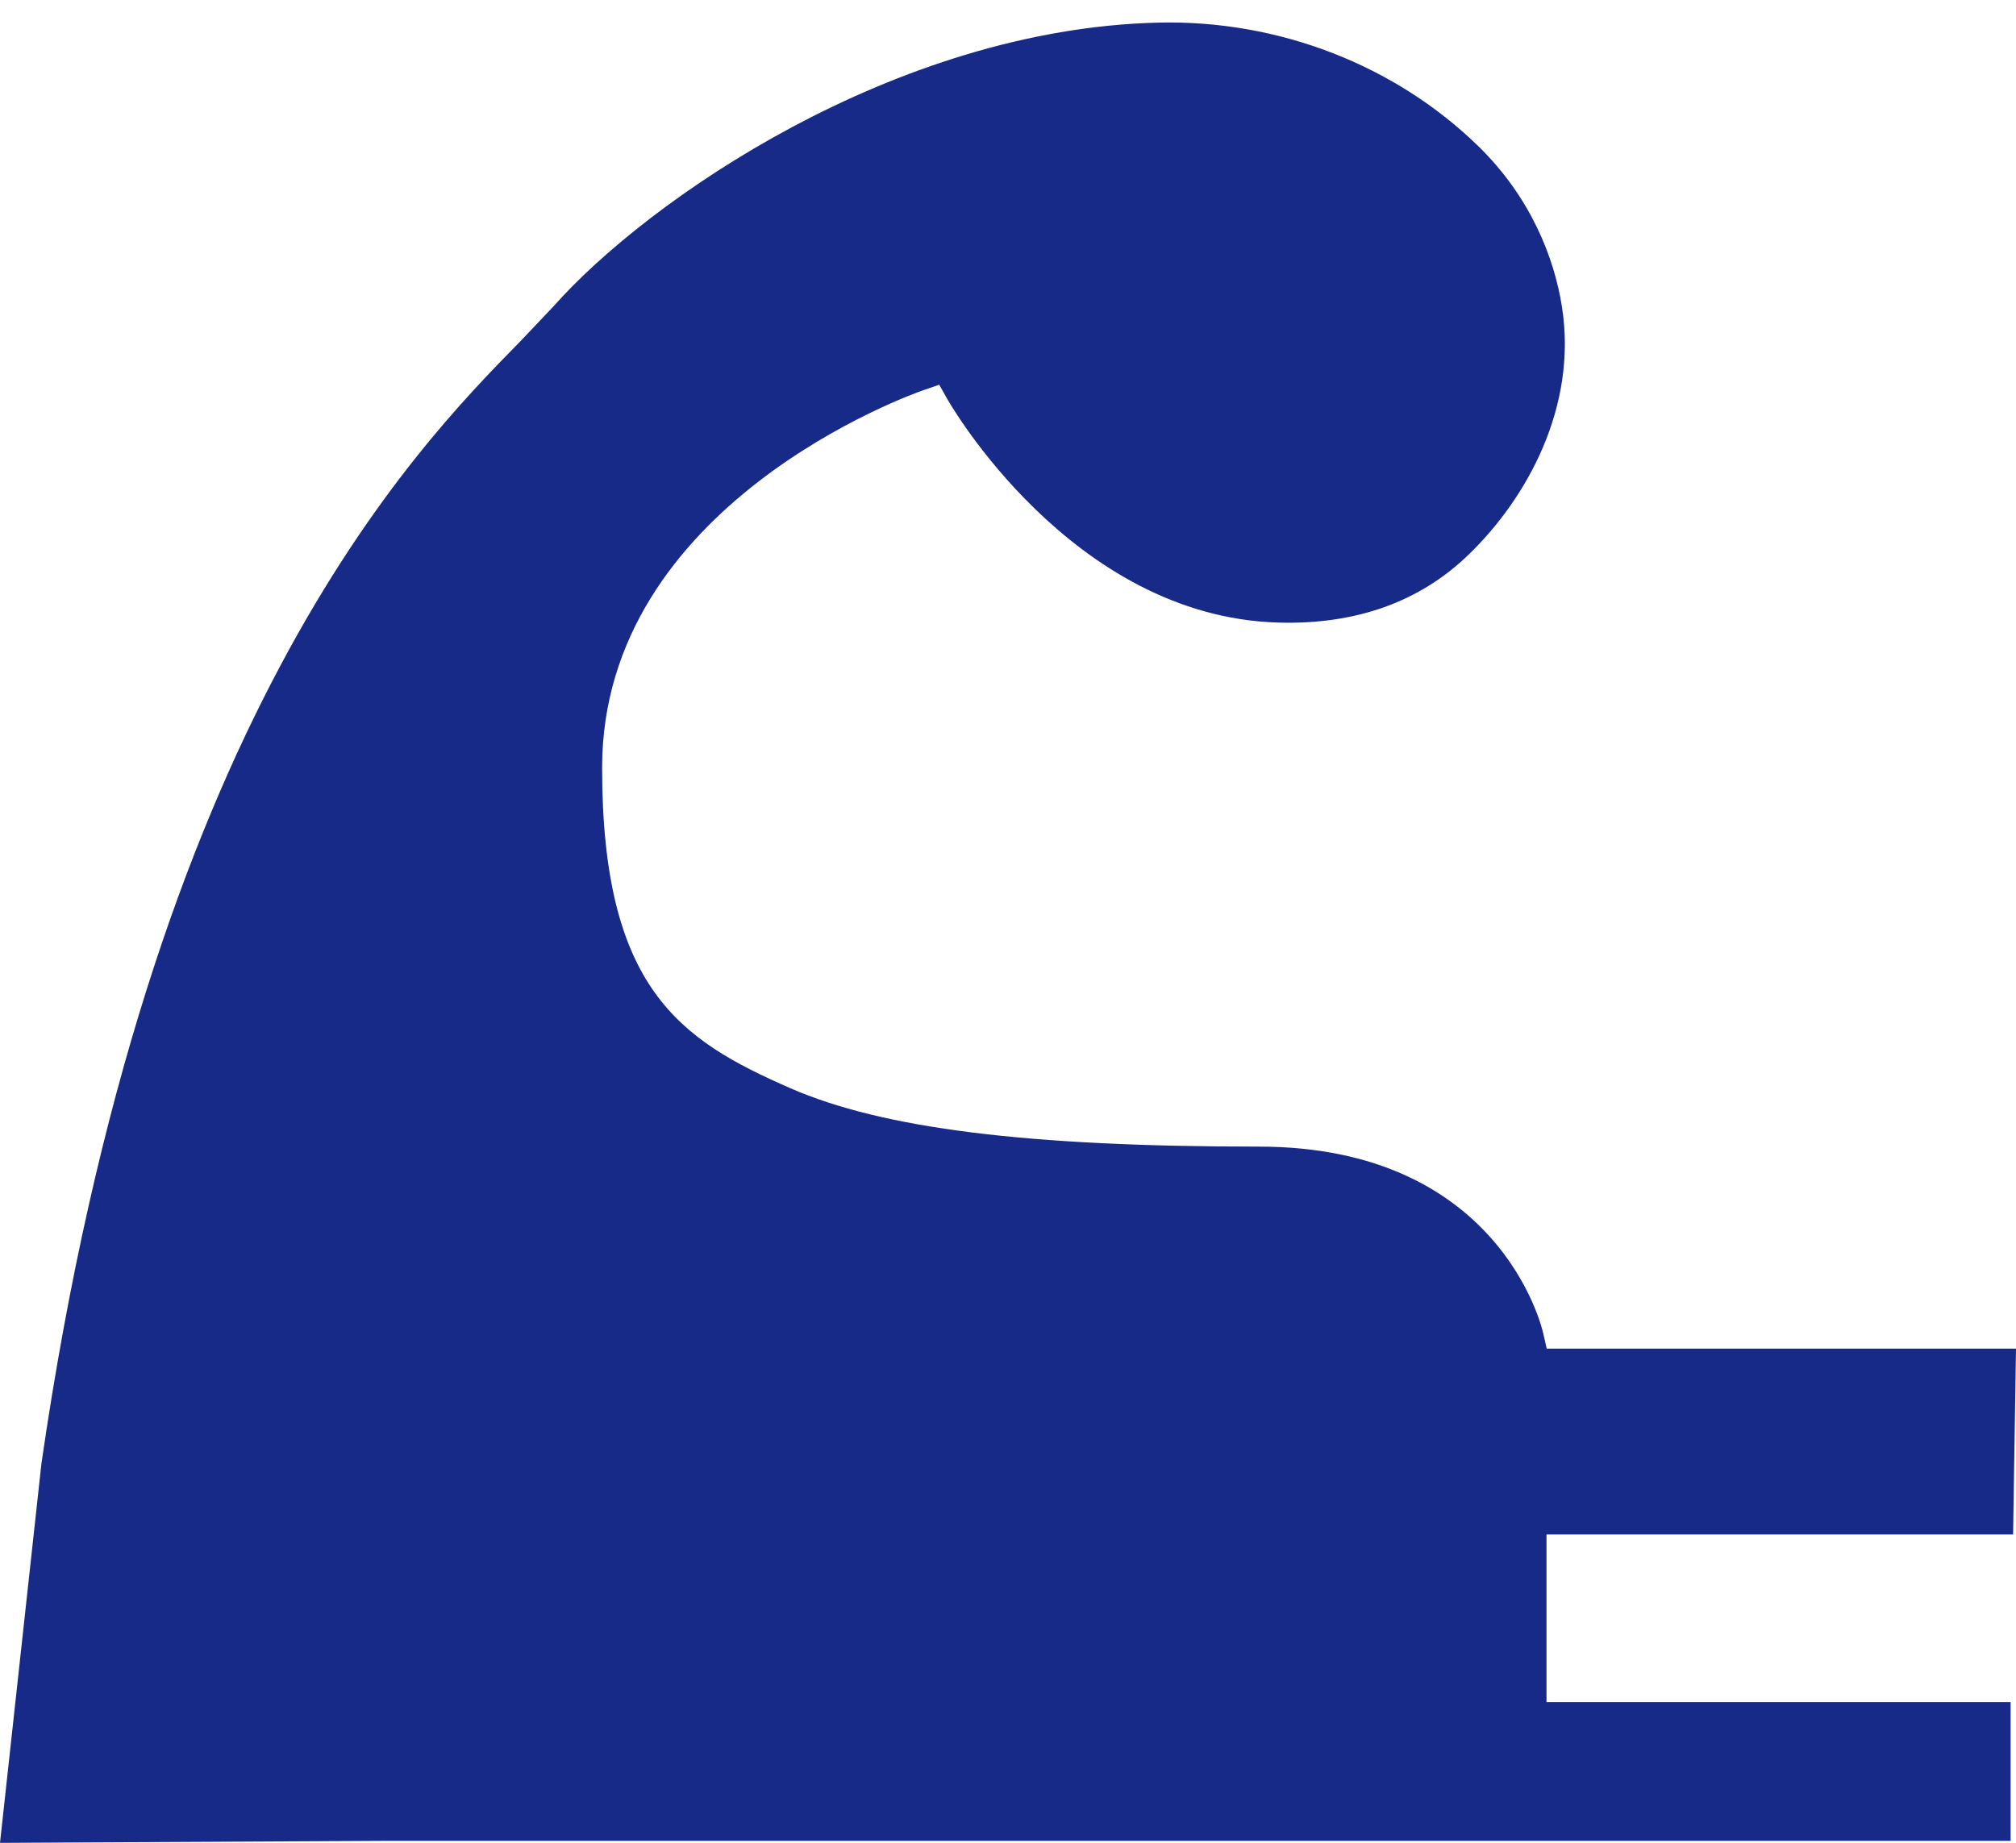
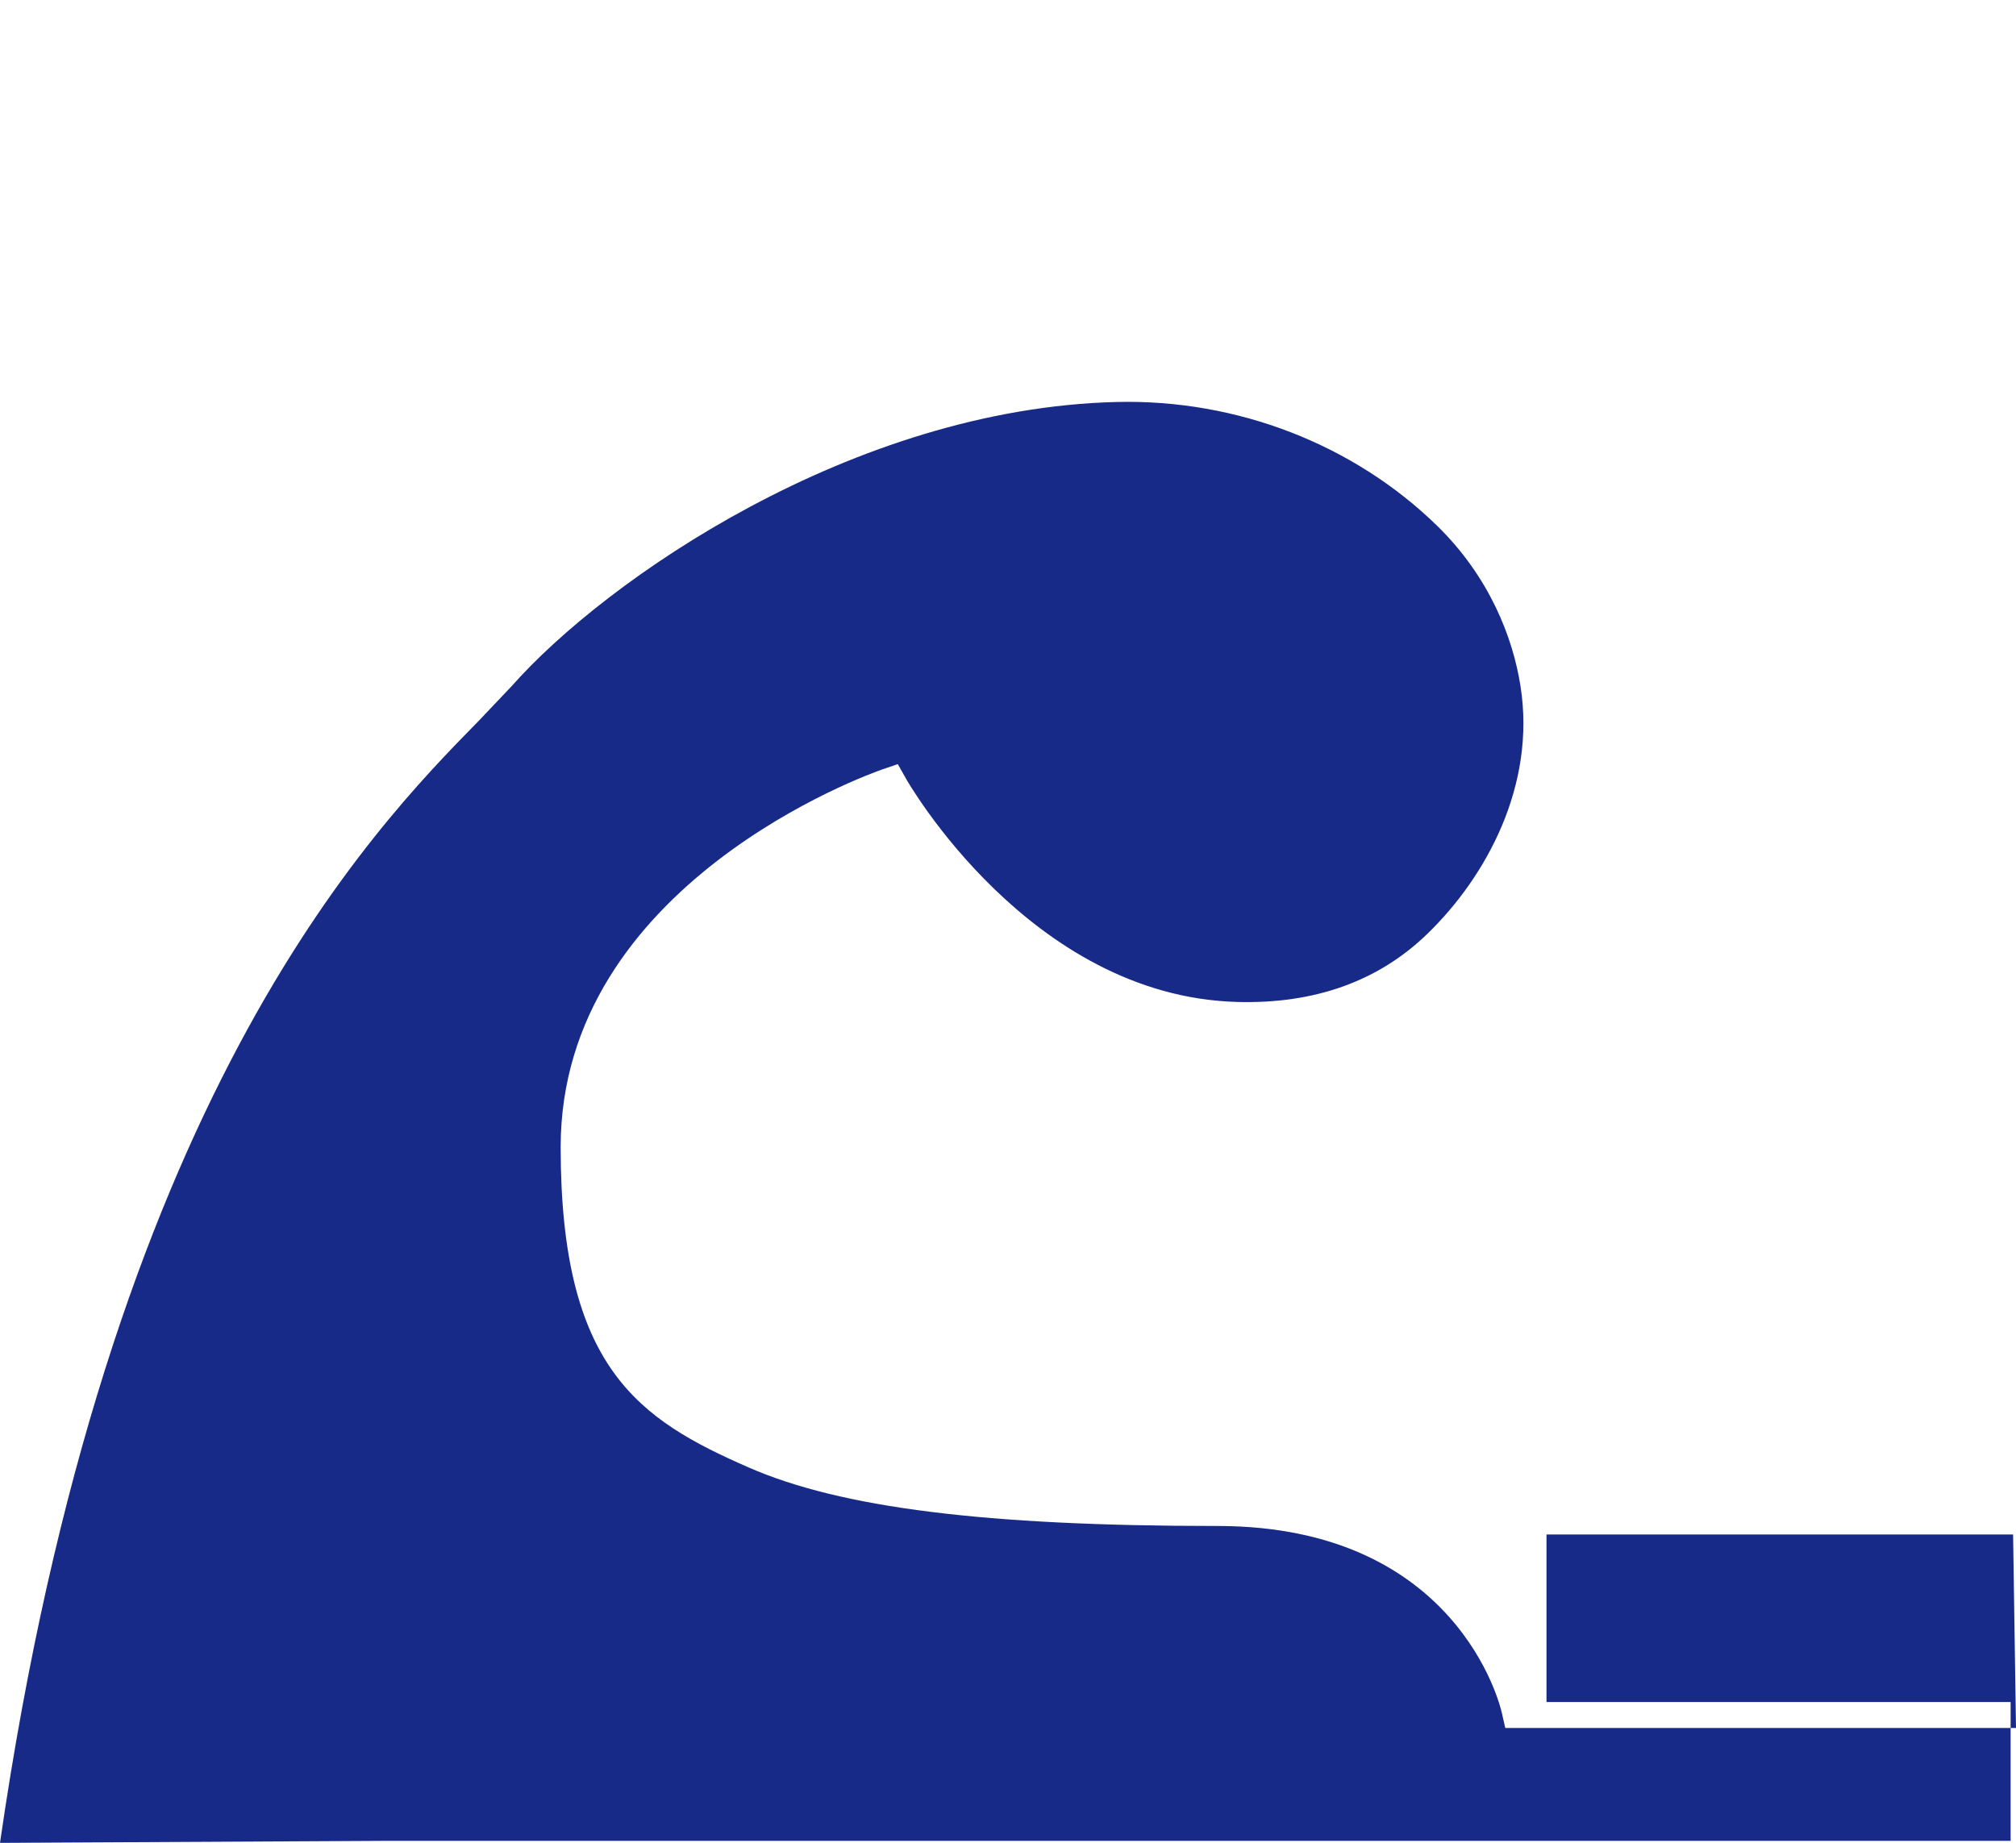
<svg xmlns="http://www.w3.org/2000/svg" version="1.1" id="レイヤー_1" x="0px" y="0px" viewBox="0 0 90 82.29" style="enable-background:new 0 0 90 82.29;" xml:space="preserve">
  <style type="text/css">
	.st0{fill:#172A88;}
</style>
  <g>
-     <path class="st0" d="M89.87,68.52l-20.83,0V76c0,0,19.16,0,20.72,0v6.2H17.28L0,82.29l1.85-16.94c4.8-33.15,16.53-45.17,21.37-50.1   l1.48-1.56c4.2-4.75,15.24-12.4,27.01-12.68c5.36-0.13,10.57,1.89,14.3,5.53c2.33,2.28,3.38,4.98,3.72,7.16   c0.7,4.45-1.55,8.53-4.15,11.05c-2.18,2.12-5.04,3.15-8.51,3.05c-9.26-0.26-14.74-9.9-14.79-10l-0.35-0.62l-0.67,0.23   c-0.59,0.2-14.38,5.12-14.38,16.87c0,9.87,3.48,12.16,8.4,14.31c4.12,1.8,10.57,2.61,20.92,2.61c10.7,0,12.63,8.02,12.7,8.36   l0.15,0.66H90L89.87,68.52z" />
+     <path class="st0" d="M89.87,68.52l-20.83,0V76c0,0,19.16,0,20.72,0v6.2H17.28L0,82.29c4.8-33.15,16.53-45.17,21.37-50.1   l1.48-1.56c4.2-4.75,15.24-12.4,27.01-12.68c5.36-0.13,10.57,1.89,14.3,5.53c2.33,2.28,3.38,4.98,3.72,7.16   c0.7,4.45-1.55,8.53-4.15,11.05c-2.18,2.12-5.04,3.15-8.51,3.05c-9.26-0.26-14.74-9.9-14.79-10l-0.35-0.62l-0.67,0.23   c-0.59,0.2-14.38,5.12-14.38,16.87c0,9.87,3.48,12.16,8.4,14.31c4.12,1.8,10.57,2.61,20.92,2.61c10.7,0,12.63,8.02,12.7,8.36   l0.15,0.66H90L89.87,68.52z" />
  </g>
</svg>